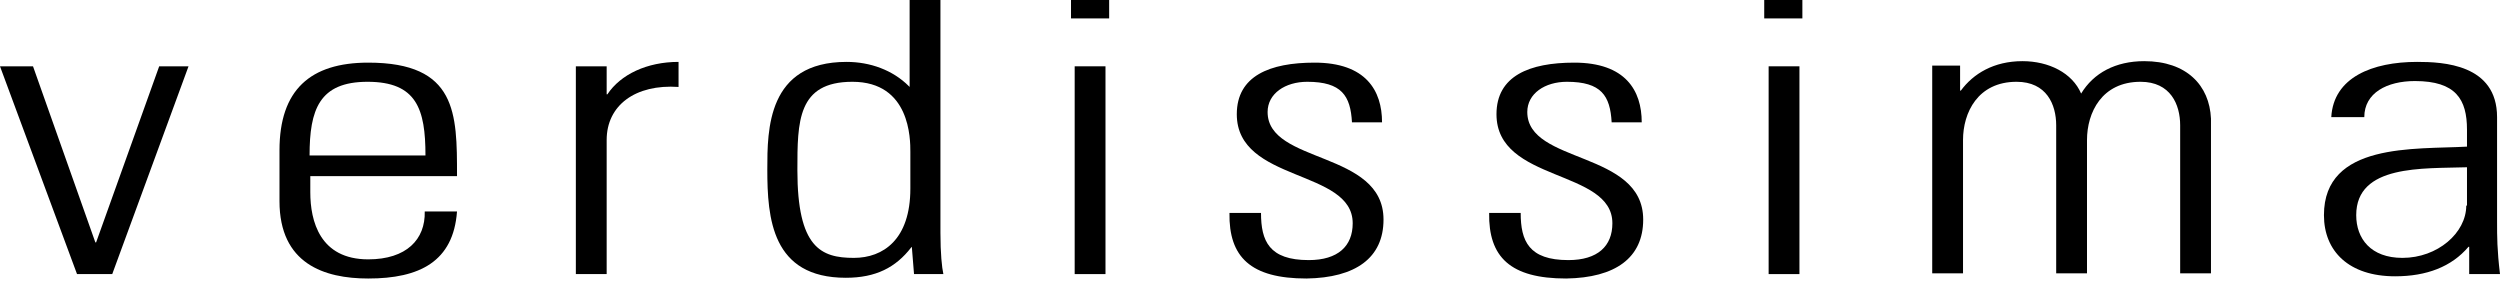
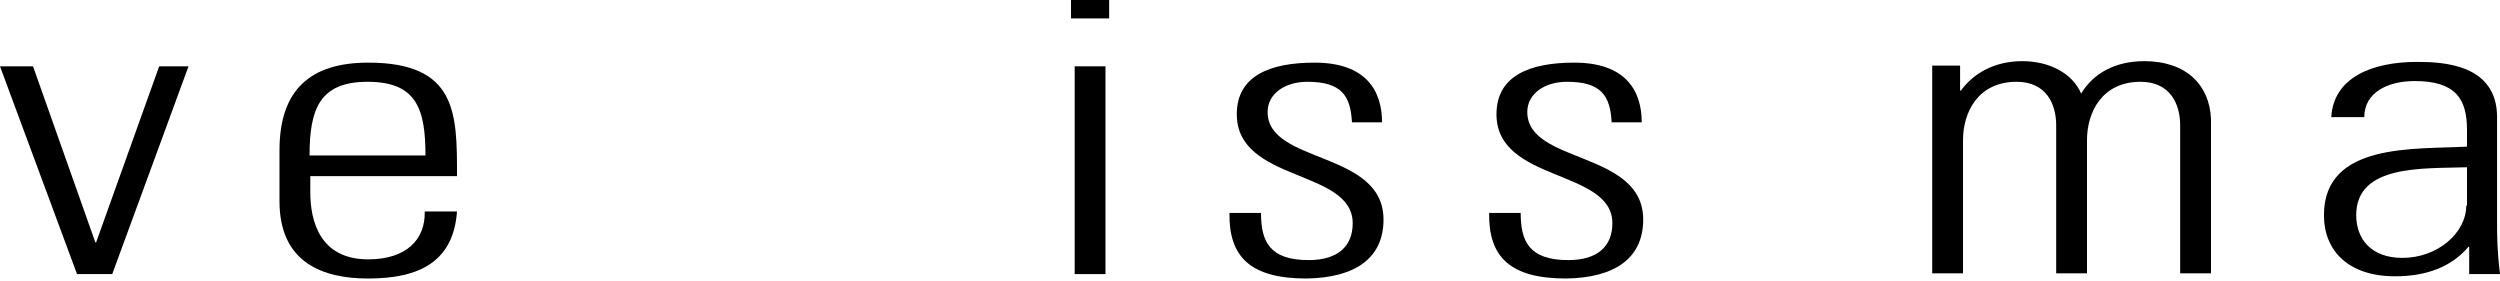
<svg xmlns="http://www.w3.org/2000/svg" width="400" height="45" viewBox="0 0 400 45" fill="none">
  <path d="M5.282 10.61H0L12.324 43.855H17.958L30.164 10.61H25.47L15.376 38.786H15.258L5.282 10.61Z" fill="black" />
  <path d="M73.122 28.058C73.122 18.155 73.122 10.021 58.92 10.021C49.648 10.021 44.718 14.383 44.718 24.049V32.184C44.718 42.205 51.878 44.562 58.92 44.562C67.136 44.562 72.535 41.851 73.122 33.834H67.958C68.075 38.314 65.023 41.497 58.92 41.497C51.174 41.497 49.648 35.367 49.648 30.769V28.176H73.122V28.058ZM49.531 24.875C49.531 17.566 51.056 13.086 58.803 13.086C66.667 13.086 68.075 17.448 68.075 24.875H49.531Z" fill="black" />
-   <path d="M97.066 10.61H92.136V43.855H97.066V22.399C97.066 16.858 101.643 13.439 108.568 13.911V9.903C103.521 9.903 99.296 11.907 97.183 15.09H97.066V10.61Z" fill="black" />
-   <path d="M136.62 41.261C131.338 41.261 127.582 39.611 127.582 27.233C127.582 19.452 127.582 13.086 136.385 13.086C145.657 13.086 145.657 22.281 145.657 24.285V30.18C145.657 38.314 141.315 41.261 136.62 41.261ZM146.244 43.855H150.939C150.704 42.794 150.47 40.554 150.47 37.253V0H145.54V13.911L145.423 13.793C142.84 11.2 139.202 9.903 135.446 9.903C122.77 9.903 122.77 20.749 122.77 27.115C122.77 34.895 123.474 44.444 135.329 44.444C140.141 44.444 143.31 42.794 145.775 39.611L145.892 39.493L146.244 43.855Z" fill="black" />
  <path d="M176.878 10.61H171.948V43.855H176.878V10.61ZM177.465 0H171.361V2.947H177.465V0Z" fill="black" />
  <path d="M221.362 35.131C221.362 24.049 202.817 26.289 202.817 17.919C202.817 14.972 205.634 13.086 209.155 13.086C214.671 13.086 216.08 15.326 216.315 19.57H221.127C221.127 14.5 218.545 10.021 210.329 10.021C203.169 10.021 197.887 12.143 197.887 18.273C197.887 29.237 216.432 26.997 216.432 35.721C216.432 39.375 214.085 41.615 209.39 41.615C203.052 41.615 201.761 38.55 201.761 34.07H196.714C196.596 41.144 200.118 44.562 209.038 44.562C216.901 44.444 221.362 41.261 221.362 35.131Z" fill="black" />
  <path d="M262.911 35.131C262.911 24.049 244.366 26.289 244.366 17.919C244.366 14.972 247.183 13.086 250.704 13.086C256.221 13.086 257.629 15.326 257.864 19.57H262.676C262.676 14.5 260.094 10.021 251.878 10.021C244.718 10.021 239.437 12.143 239.437 18.273C239.437 29.237 257.981 26.997 257.981 35.721C257.981 39.375 255.634 41.615 250.939 41.615C244.601 41.615 243.31 38.55 243.31 34.07H238.263C238.146 41.144 241.667 44.562 250.587 44.562C258.451 44.444 262.911 41.261 262.911 35.131Z" fill="black" />
-   <path d="M287.911 10.61H282.981V43.855H287.911V10.61Z" fill="black" />
  <path d="M314.084 22.399C314.084 18.037 316.432 13.086 322.652 13.086C327.465 13.086 328.99 16.74 328.99 20.041V43.737H333.92V22.399C333.92 18.037 336.267 13.086 342.488 13.086C347.3 13.086 348.826 16.74 348.826 20.041V43.737H353.756V18.98C353.521 13.675 349.882 9.785 343.075 9.785C338.497 9.785 334.976 11.671 332.981 14.972C331.573 11.671 327.817 9.785 323.591 9.785C319.014 9.785 315.728 11.789 313.732 14.501H313.615V10.492H309.155V43.737H314.084V22.399Z" fill="black" />
  <path d="M394.601 32.891C394.601 37.253 390.024 41.261 384.39 41.261C379.343 41.261 376.995 38.196 376.995 34.424C376.995 26.29 387.676 26.997 394.718 26.761V32.891H394.601ZM394.953 43.855H400C399.531 39.965 399.531 37.843 399.531 35.485V18.745C399.531 10.257 390.845 9.903 386.737 9.903C379.578 9.903 373.357 12.379 373.005 18.745H378.286C378.286 14.854 381.925 12.968 386.385 12.968C392.958 12.968 394.718 15.915 394.718 20.749V23.46C386.385 23.932 371.831 22.753 371.831 34.424C371.831 40.2 375.822 44.209 383.216 44.209C388.263 44.209 392.254 42.676 394.953 39.493H395.071V43.855H394.953Z" fill="black" />
-   <path d="M288.38 0H282.277V2.947H288.38V0Z" fill="black" />
</svg>